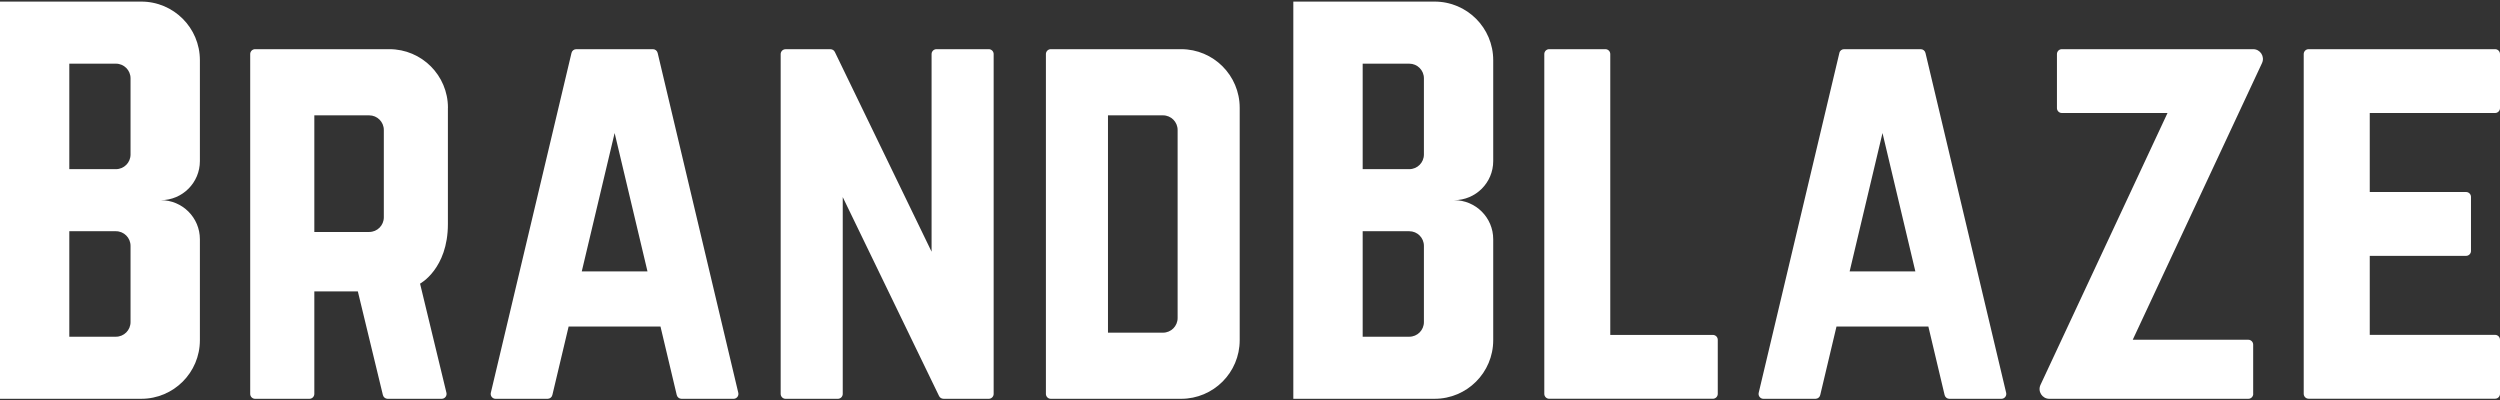
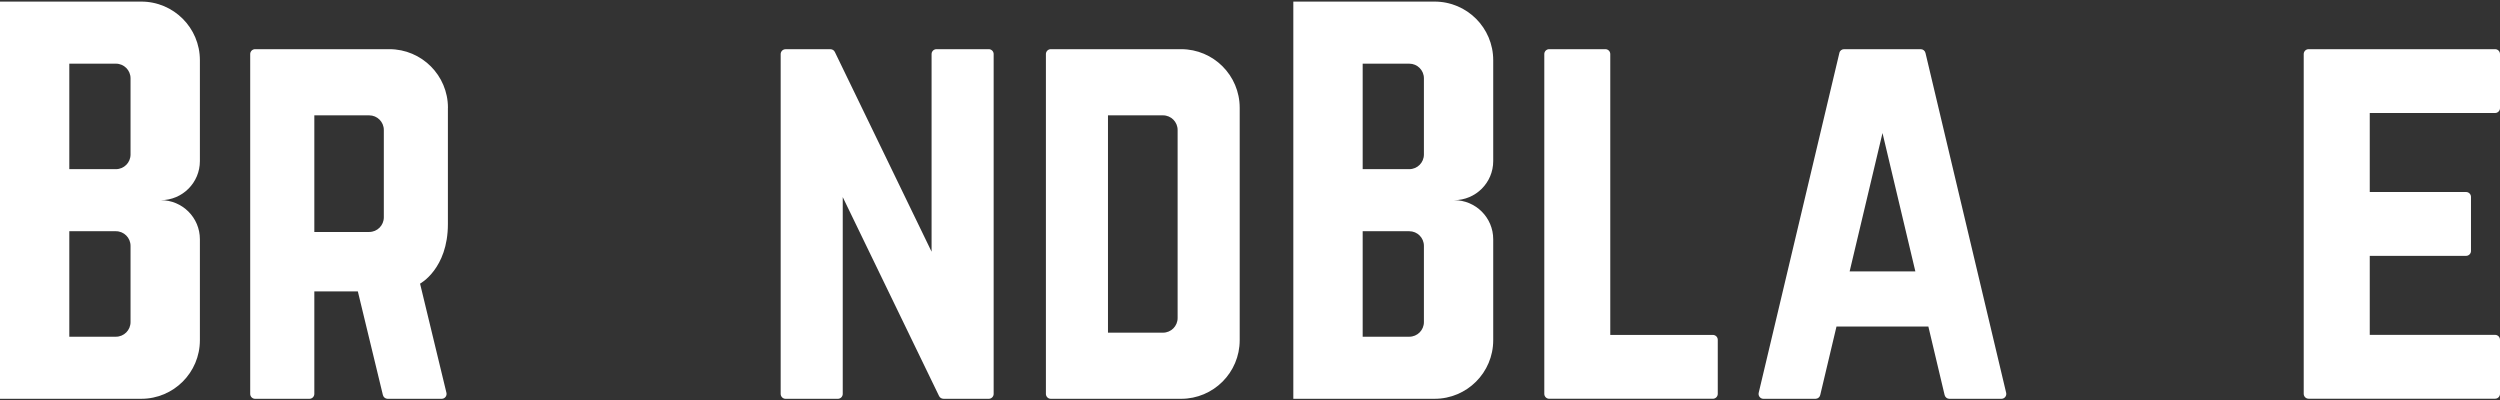
<svg xmlns="http://www.w3.org/2000/svg" width="512" height="82" viewBox="0 0 512 82" fill="none">
  <rect x="0" y="0" width="512" height="82" fill="#333333" stroke="none" />
  <path d="M193.228 81.674H202.5C203.05 81.674 203.5 81.224 203.5 80.674V11.07C203.5 10.52 203.05 10.07 202.5 10.07H191.788C191.238 10.07 190.788 10.52 190.788 11.07V51.548L170.974 10.64C170.804 10.29 170.454 10.08 170.074 10.08H160.882C160.332 10.08 159.882 10.53 159.882 11.08V80.674C159.882 81.224 160.332 81.674 160.882 81.674H171.594C172.144 81.674 172.594 81.224 172.594 80.674V40.366L192.318 81.104C192.488 81.454 192.838 81.664 193.218 81.664L193.228 81.674Z" fill="white" />
  <path d="M253.89 69.671V22.072C253.89 15.441 248.519 10.07 241.887 10.07H215.202C214.652 10.07 214.202 10.52 214.202 11.07V80.674C214.202 81.224 214.652 81.674 215.202 81.674H241.887C248.519 81.674 253.89 76.303 253.89 69.671ZM238.177 68.131H226.914V23.622H238.177C239.837 23.622 241.177 24.963 241.177 26.623V65.13C241.177 66.791 239.837 68.131 238.177 68.131Z" fill="white" />
-   <path d="M117.044 10.84L100.521 80.444C100.371 81.074 100.851 81.674 101.491 81.674H112.153C112.613 81.674 113.023 81.354 113.123 80.904L116.454 66.871H135.267L138.598 80.904C138.708 81.354 139.108 81.674 139.568 81.674H150.23C150.88 81.674 151.351 81.074 151.201 80.444L134.687 10.84C134.577 10.39 134.177 10.07 133.717 10.07H118.014C117.554 10.07 117.144 10.39 117.044 10.84ZM119.144 55.589L125.876 27.243L132.607 55.589H119.154H119.144Z" fill="white" />
  <path d="M91.74 22.072C91.74 15.441 86.369 10.07 79.737 10.07H52.242C51.692 10.07 51.242 10.52 51.242 11.07V80.674C51.242 81.224 51.692 81.674 52.242 81.674H63.374C63.924 81.674 64.374 81.224 64.374 80.674V59.679H73.286L78.417 80.904C78.527 81.354 78.927 81.674 79.387 81.674H90.459C91.109 81.674 91.58 81.064 91.43 80.444L86.028 58.089C86.028 58.089 91.73 55.069 91.73 45.877V22.072H91.74ZM75.606 47.507H64.374V23.622H75.606C77.267 23.622 78.607 24.963 78.607 26.623V44.507C78.607 46.167 77.267 47.507 75.606 47.507Z" fill="white" />
  <path d="M40.938 12.329C40.938 5.697 35.567 0.326 28.936 0.326H0V81.672H28.936C35.567 81.672 40.938 76.301 40.938 69.67V48.996C40.938 44.575 37.357 40.994 32.936 40.994C37.357 40.994 40.938 37.413 40.938 32.992V12.329ZM14.193 68.96V47.355H23.735C25.395 47.355 26.735 48.696 26.735 50.356V65.959C26.735 67.619 25.395 68.96 23.735 68.96H14.193ZM23.735 34.643H14.193V13.039H23.735C25.395 13.039 26.735 14.379 26.735 16.039V31.642C26.735 33.303 25.395 34.643 23.735 34.643Z" fill="white" />
  <path d="M376.704 10.84L360.181 80.444C360.031 81.074 360.511 81.674 361.151 81.674H371.813C372.273 81.674 372.683 81.354 372.783 80.904L376.114 66.871H394.928L398.258 80.904C398.368 81.354 398.768 81.674 399.228 81.674H409.89C410.541 81.674 411.011 81.074 410.861 80.444L394.337 10.84C394.227 10.39 393.827 10.07 393.367 10.07H377.664C377.204 10.07 376.794 10.39 376.694 10.84H376.704ZM378.804 55.589L385.536 27.243L392.267 55.589H378.814H378.804Z" fill="white" />
  <path d="M305.811 12.329C305.811 5.697 300.44 0.326 293.809 0.326H264.873V81.672H293.809C300.44 81.672 305.811 76.301 305.811 69.67V48.996C305.811 44.575 302.23 40.994 297.809 40.994C302.23 40.994 305.811 37.413 305.811 32.992V12.329ZM279.076 68.96V47.355H288.618C290.278 47.355 291.618 48.696 291.618 50.356V65.959C291.618 67.619 290.278 68.96 288.618 68.96H279.076ZM288.618 34.643H279.076V13.039H288.618C290.278 13.039 291.618 14.379 291.618 16.039V31.642C291.618 33.303 290.278 34.643 288.618 34.643Z" fill="white" />
  <path d="M316.272 80.674V11.07C316.272 10.52 316.722 10.07 317.272 10.07H328.784C329.334 10.07 329.784 10.52 329.784 11.07V68.591H350.798C351.348 68.591 351.798 69.041 351.798 69.591V80.664C351.798 81.214 351.348 81.664 350.798 81.664H317.272C316.722 81.664 316.272 81.214 316.272 80.664V80.674Z" fill="white" />
  <path d="M471.802 80.674V11.07C471.802 10.52 472.252 10.07 472.802 10.07H511C511.55 10.07 512 10.52 512 11.07V22.142C512 22.692 511.55 23.142 511 23.142H485.325V39.325H505.058C505.609 39.325 506.059 39.776 506.059 40.326V51.398C506.059 51.948 505.609 52.398 505.058 52.398H485.325V68.581H511C511.55 68.581 512 69.031 512 69.581V80.654C512 81.204 511.55 81.654 511 81.654H472.802C472.252 81.654 471.802 81.204 471.802 80.654V80.674Z" fill="white" />
-   <path d="M461.45 80.674V70.582C461.45 70.031 461 69.581 460.45 69.581H436.785L463.26 12.92C463.88 11.59 462.91 10.07 461.45 10.07H422.262C421.712 10.07 421.262 10.52 421.262 11.07V22.142C421.262 22.692 421.712 23.142 422.262 23.142H443.907L417.892 78.823C417.271 80.153 418.242 81.674 419.702 81.674H460.46C461.01 81.674 461.46 81.224 461.46 80.674H461.45Z" fill="white" />
</svg>